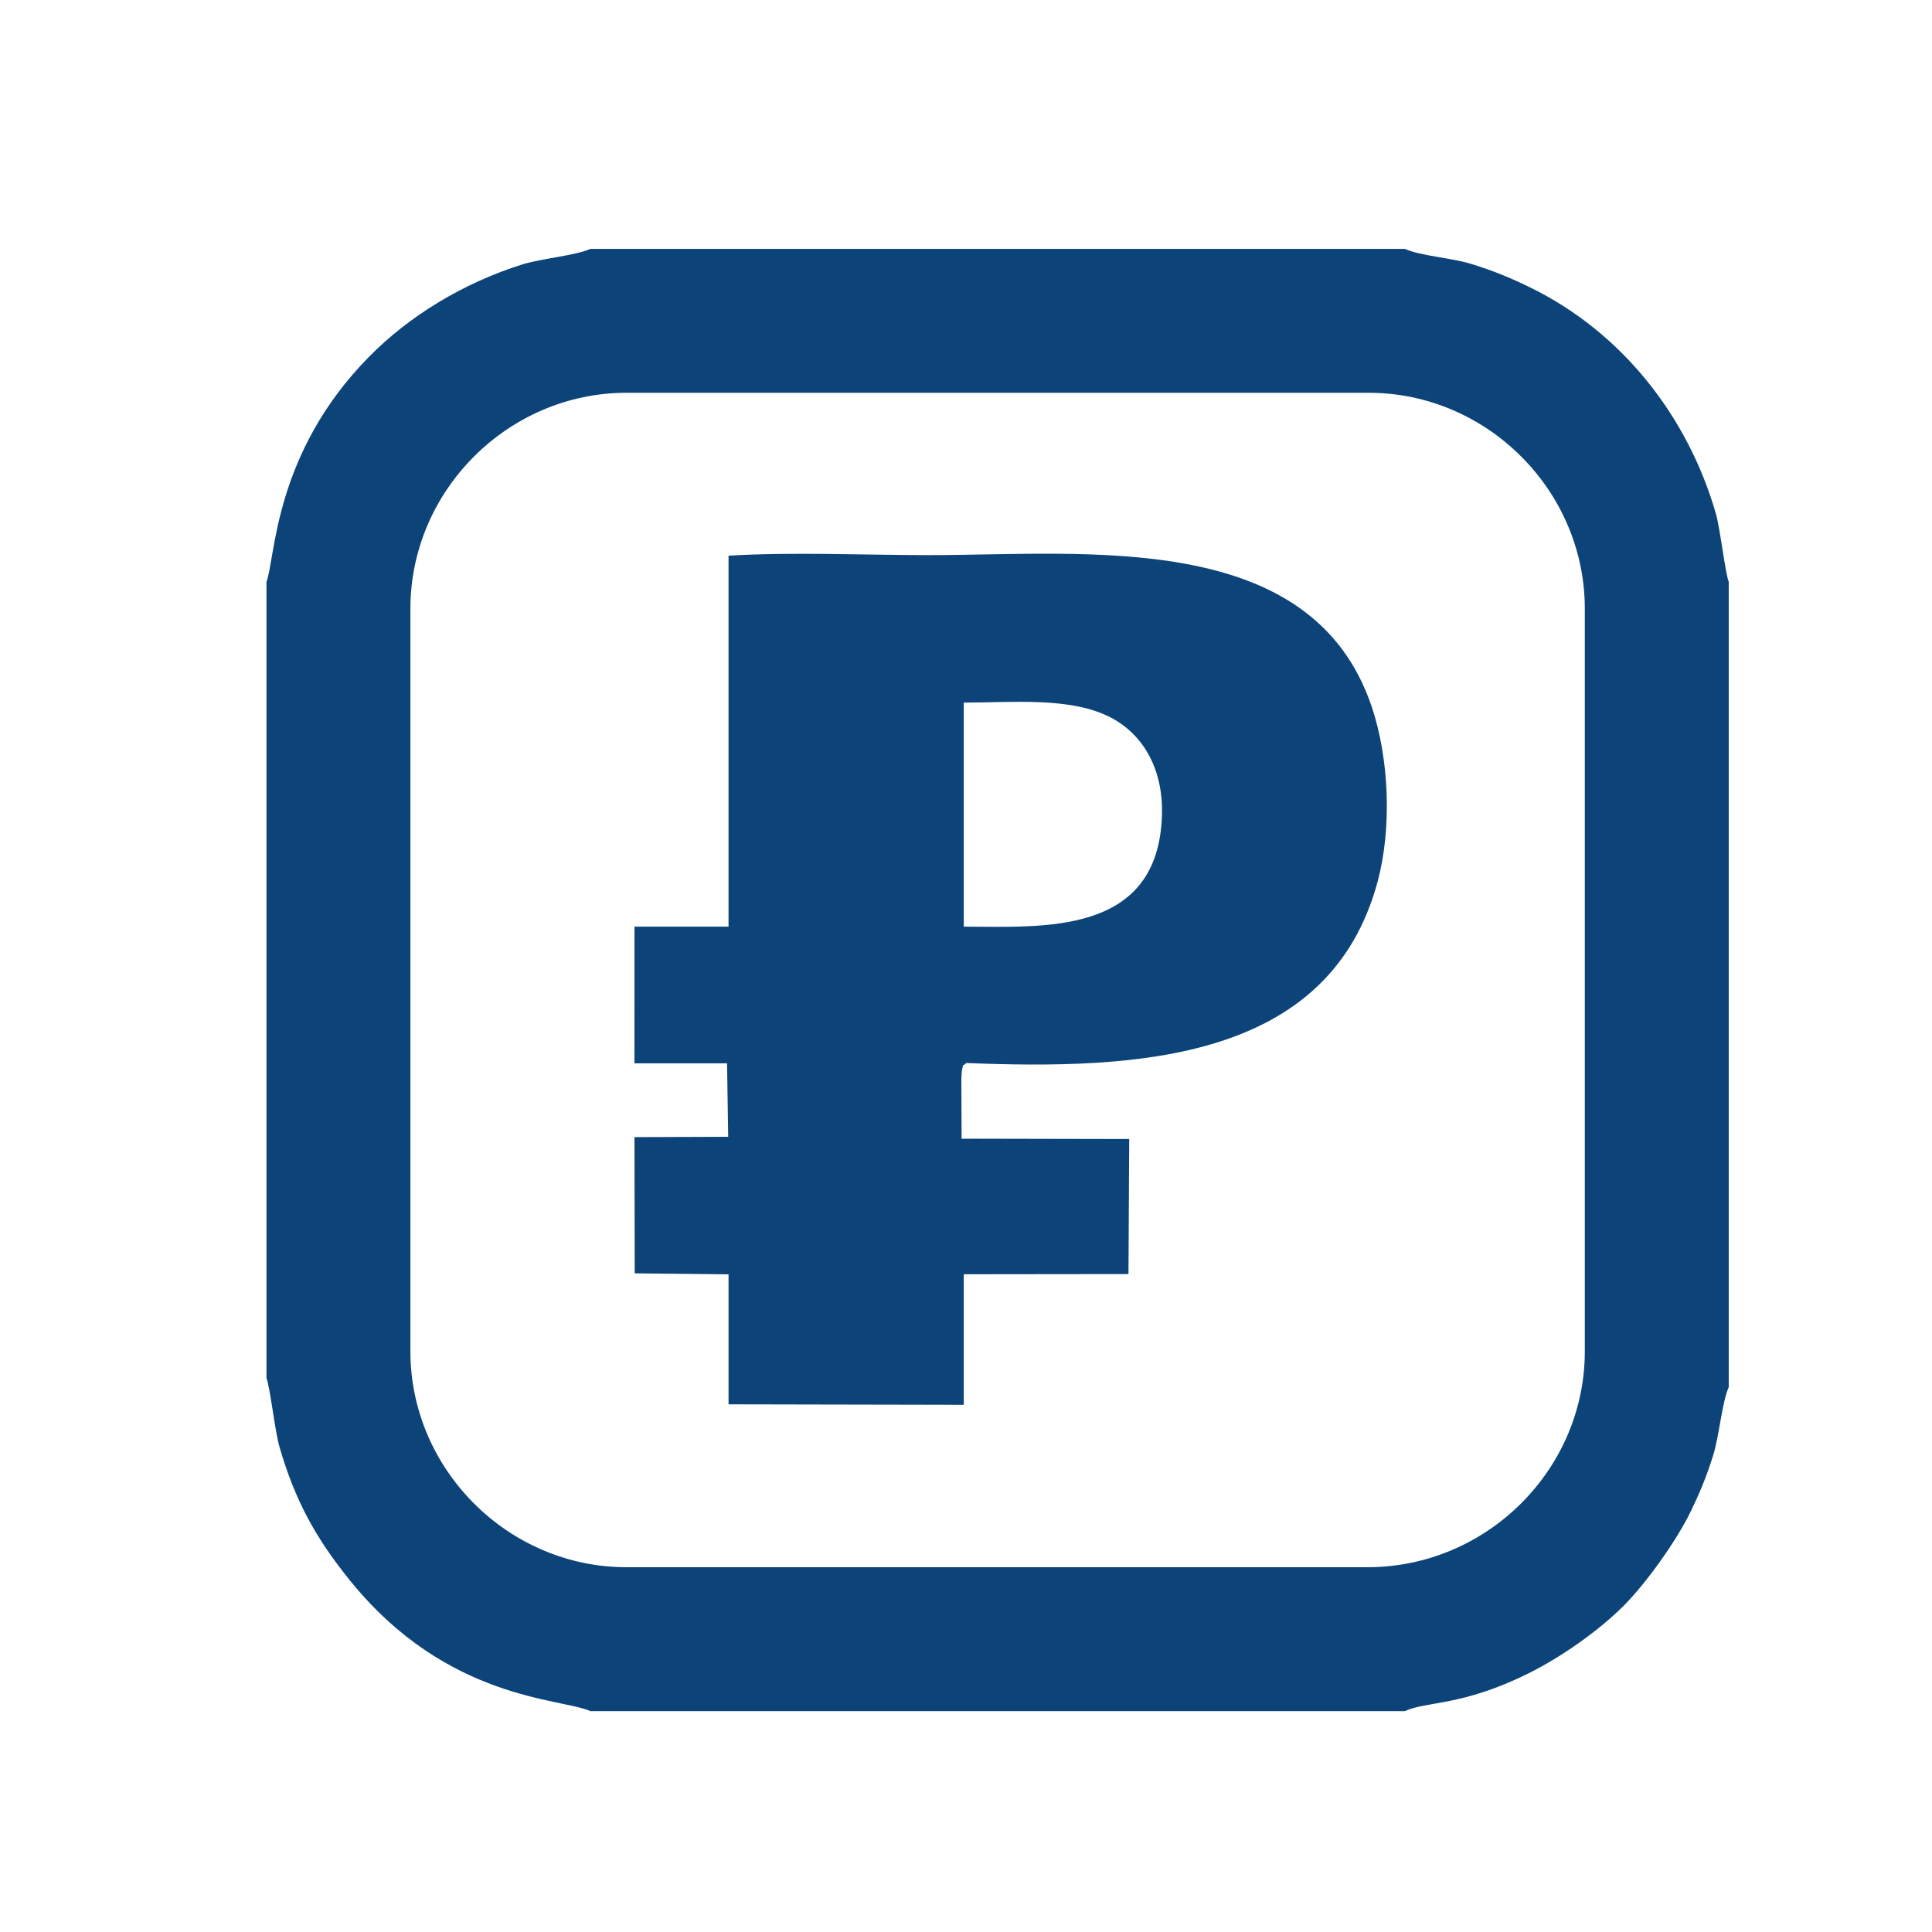
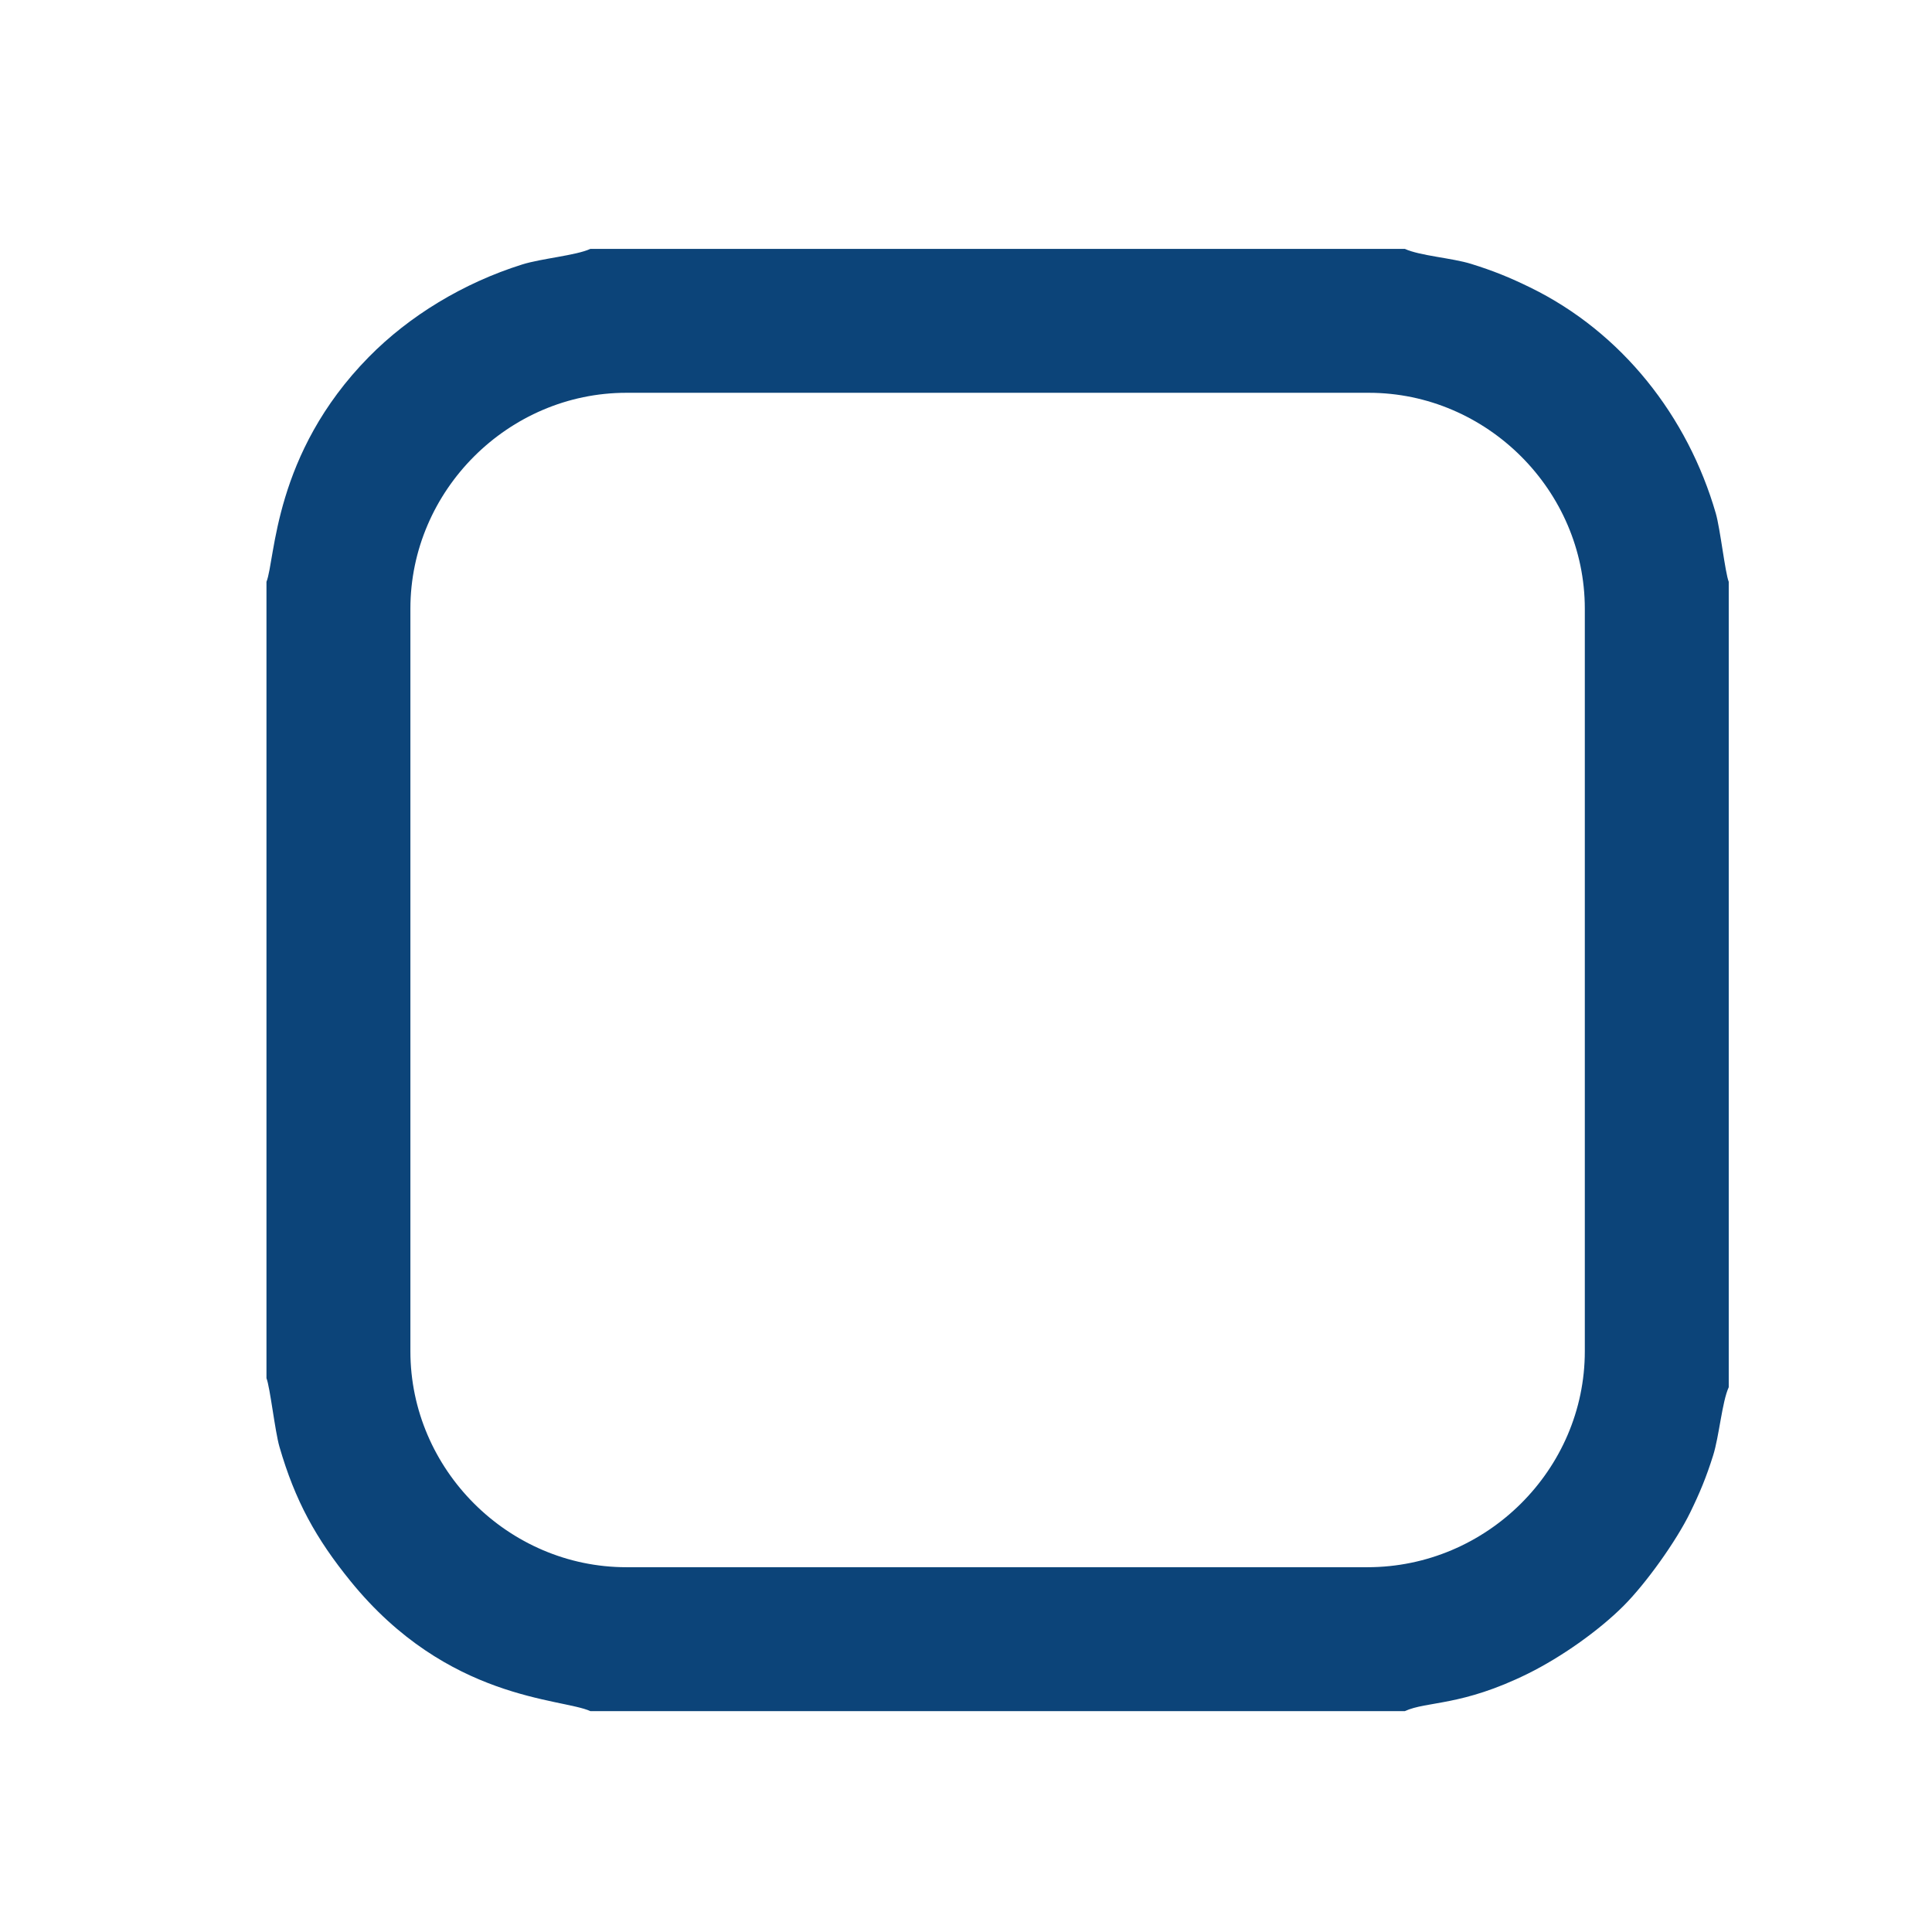
<svg xmlns="http://www.w3.org/2000/svg" xml:space="preserve" width="55mm" height="55mm" version="1.1" style="shape-rendering:geometricPrecision; text-rendering:geometricPrecision; image-rendering:optimizeQuality; fill-rule:evenodd; clip-rule:evenodd" viewBox="0 0 5500 5500">
  <defs>
    <style type="text/css"> .fil0 {fill:#0C4479} </style>
  </defs>
  <g id="Слой_x0020_1">
    <path class="fil0" d="M1168.31 1732.91c0,-336.99 279.17,-614.7 614.7,-614.7l2113.92 0c335.53,0 614.7,277.71 614.7,614.7l0 2113.92c0,336.99 -279.17,614.7 -618.77,614.7l-2109.85 0c-335.53,0 -614.7,-277.71 -614.7,-614.7l0 -2113.92zm-409.73 -76.63l0 2267.18c10.33,25.93 24.17,151.1 36.91,195.09 44.65,154.26 104.03,261.54 202.59,382.92 276.37,340.38 601.29,332.38 682.66,369.79l2318.46 0c63.57,-29.23 161.07,-12.93 351.3,-107.13 93.58,-46.35 200.19,-121.3 271.31,-192.42 63.79,-63.79 149.67,-183.76 189.74,-265.79 27.1,-55.48 45.65,-99.85 65.31,-162.38 17.45,-55.47 25.44,-152.98 44.5,-194.44l0 -2292.82c-10.33,-25.93 -24.17,-151.1 -36.91,-195.09 -79.68,-275.27 -266.27,-514.83 -528.43,-642.9 -57.39,-28.04 -105.46,-47.74 -168.66,-67.26 -54.02,-16.7 -145.3,-22.84 -188.16,-42.55l-2318.46 0c-41.46,19.06 -138.97,27.05 -194.44,44.5 -167.06,52.53 -320.92,145.93 -436.28,263.18 -272.2,276.67 -265.75,575.61 -291.44,640.12z" />
-     <path class="fil0" d="M2743.66 2637.98l0 -637.85c136.05,0 295.03,-15.84 408.64,37.63 97.08,45.69 159.23,145.67 155.6,281.14 -9.29,347.13 -341.39,319.08 -564.24,319.08zm34.69 603.69l-40.82 0.12 -0.77 -166.06c0.08,-4.02 1.02,-26.4 1.76,-29.23 7.29,-27.81 -4.7,-4.1 12.46,-20.31 484.48,19.15 1033.19,-4.29 1170.81,-516.49 41.52,-154.52 32.25,-352.46 -16.83,-497.98 -171.07,-507.21 -811.55,-431.42 -1259.45,-431.42 -182.98,0 -391.71,-9.29 -571.53,1.63l0 1056.05 -267.75 0 -0.11 389.13 263.66 0 3.21 209.09 -266.76 0.94 0.6 387.82 267.15 2.79 0 370.06 669.68 1.34 0 -371.64 468.86 -0.54 2.08 -384.4 -436.25 -0.9z" />
  </g>
</svg>